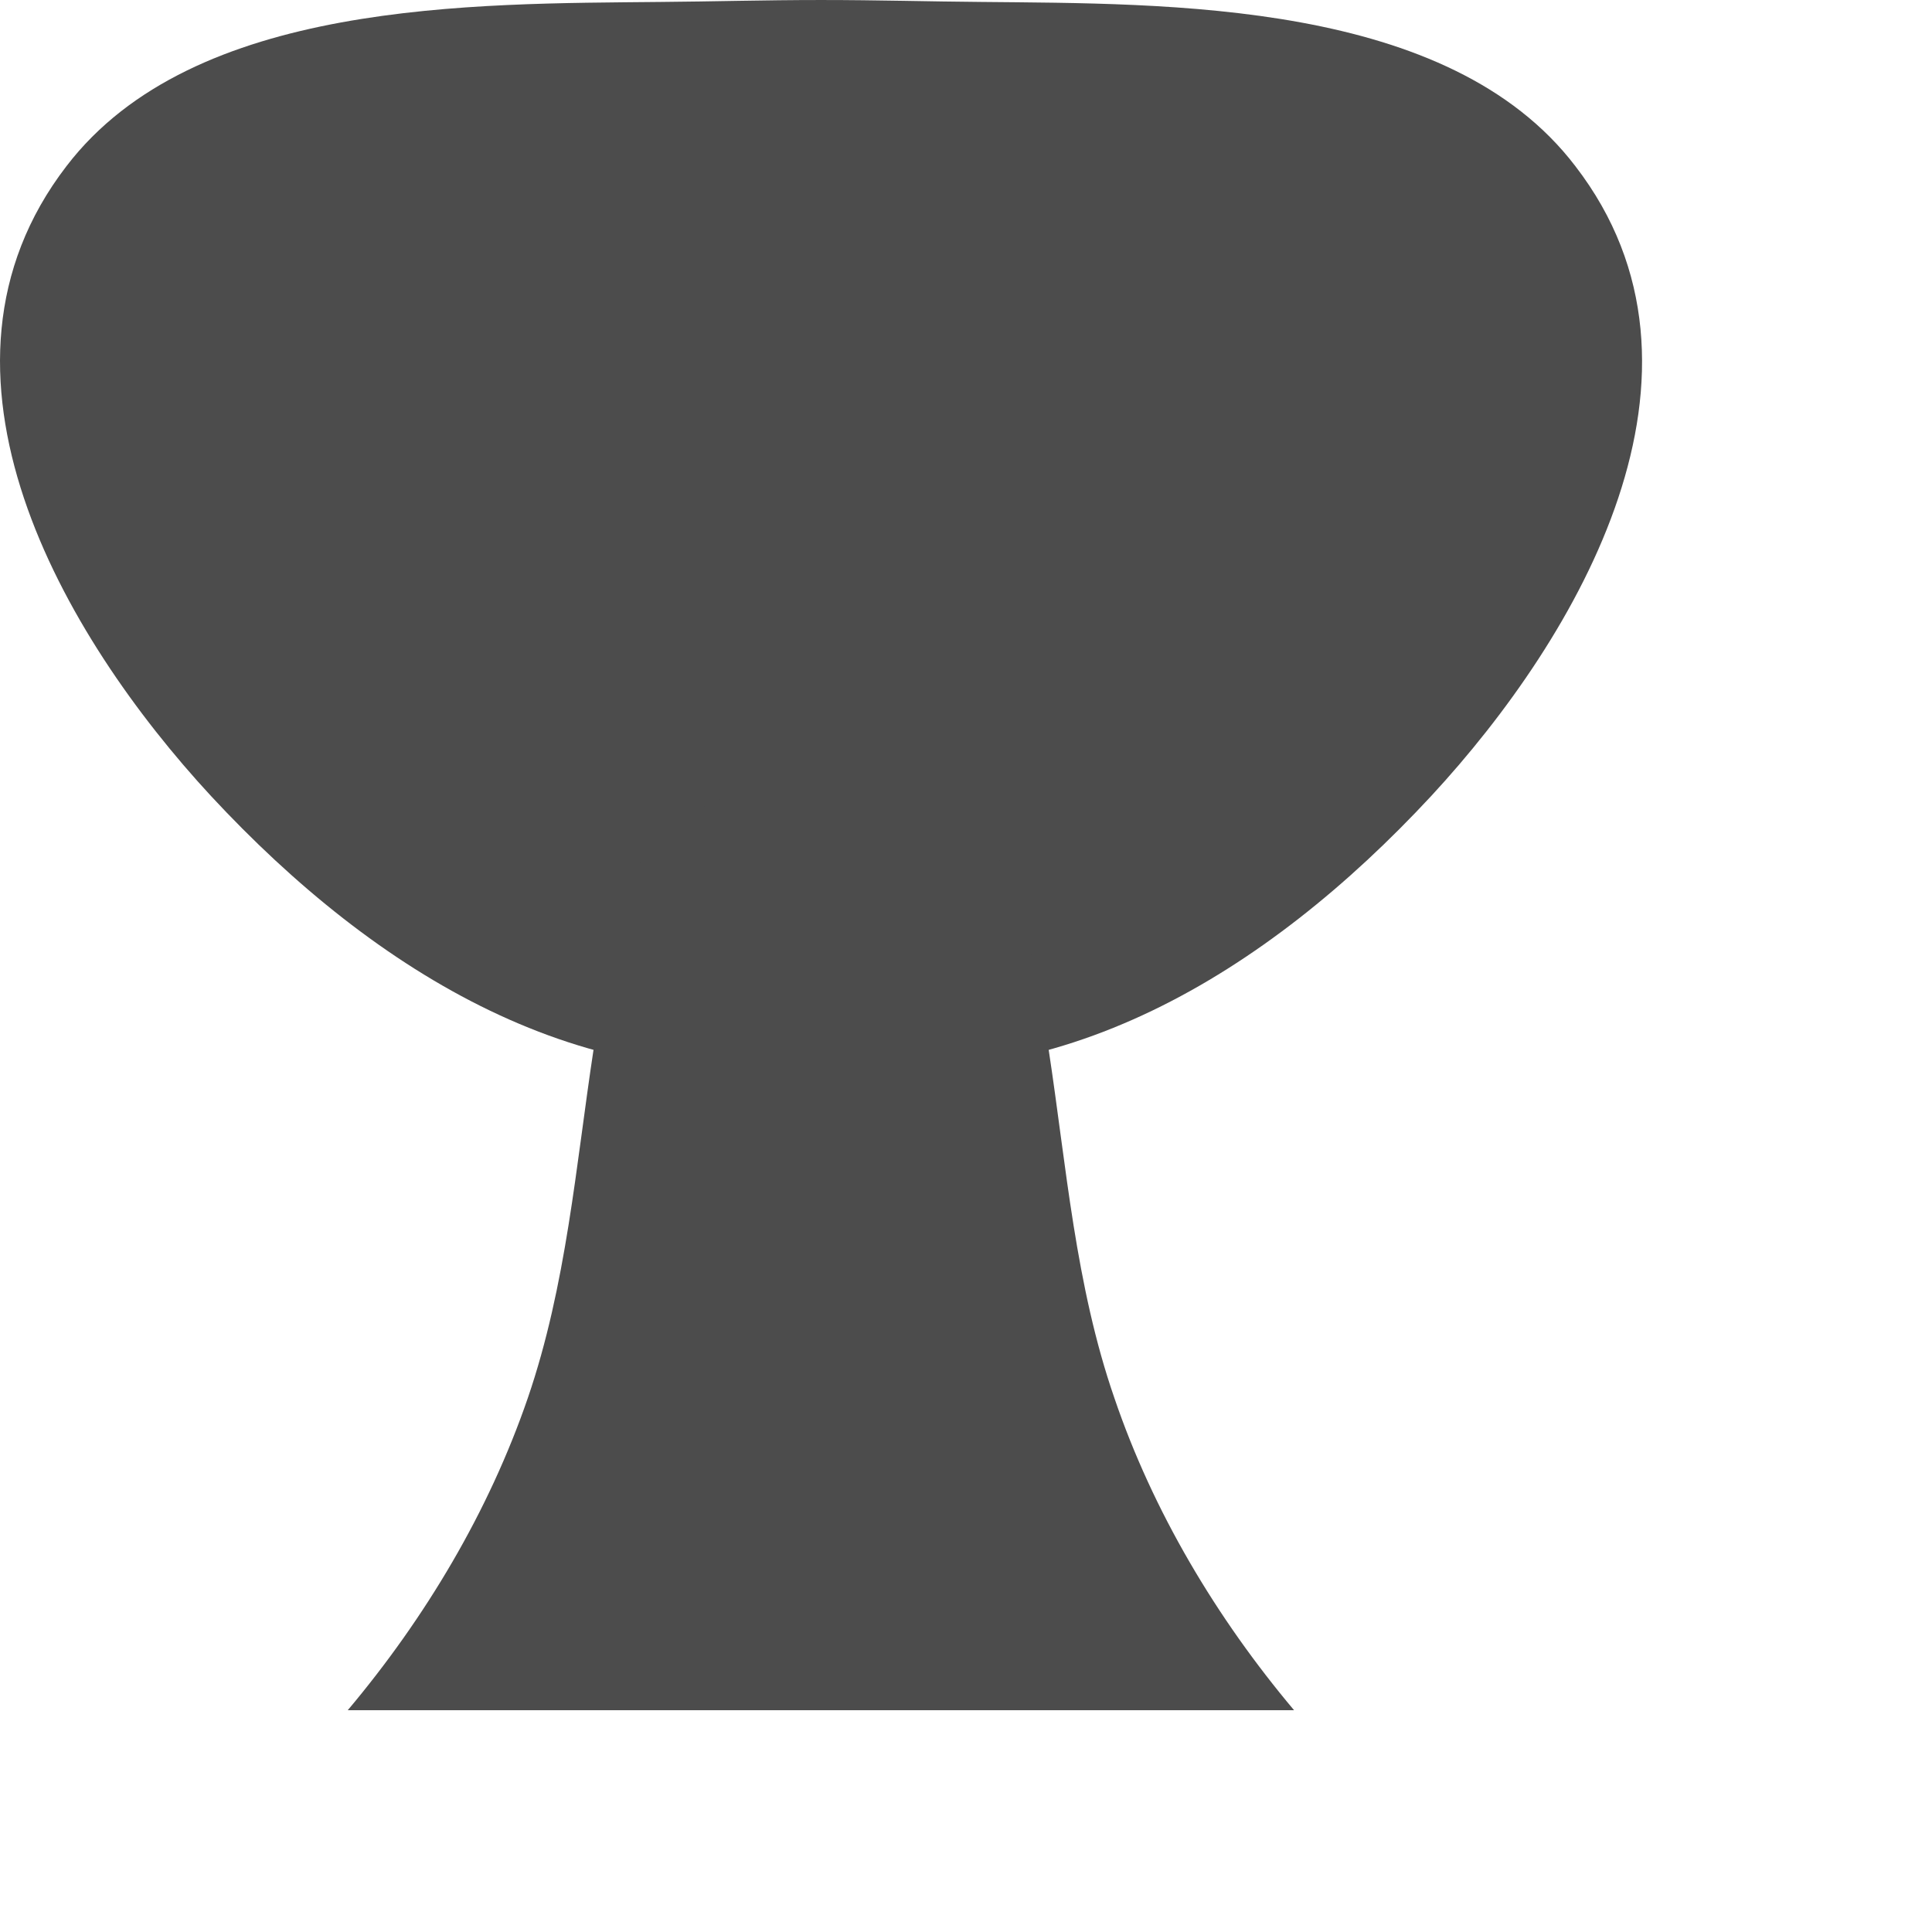
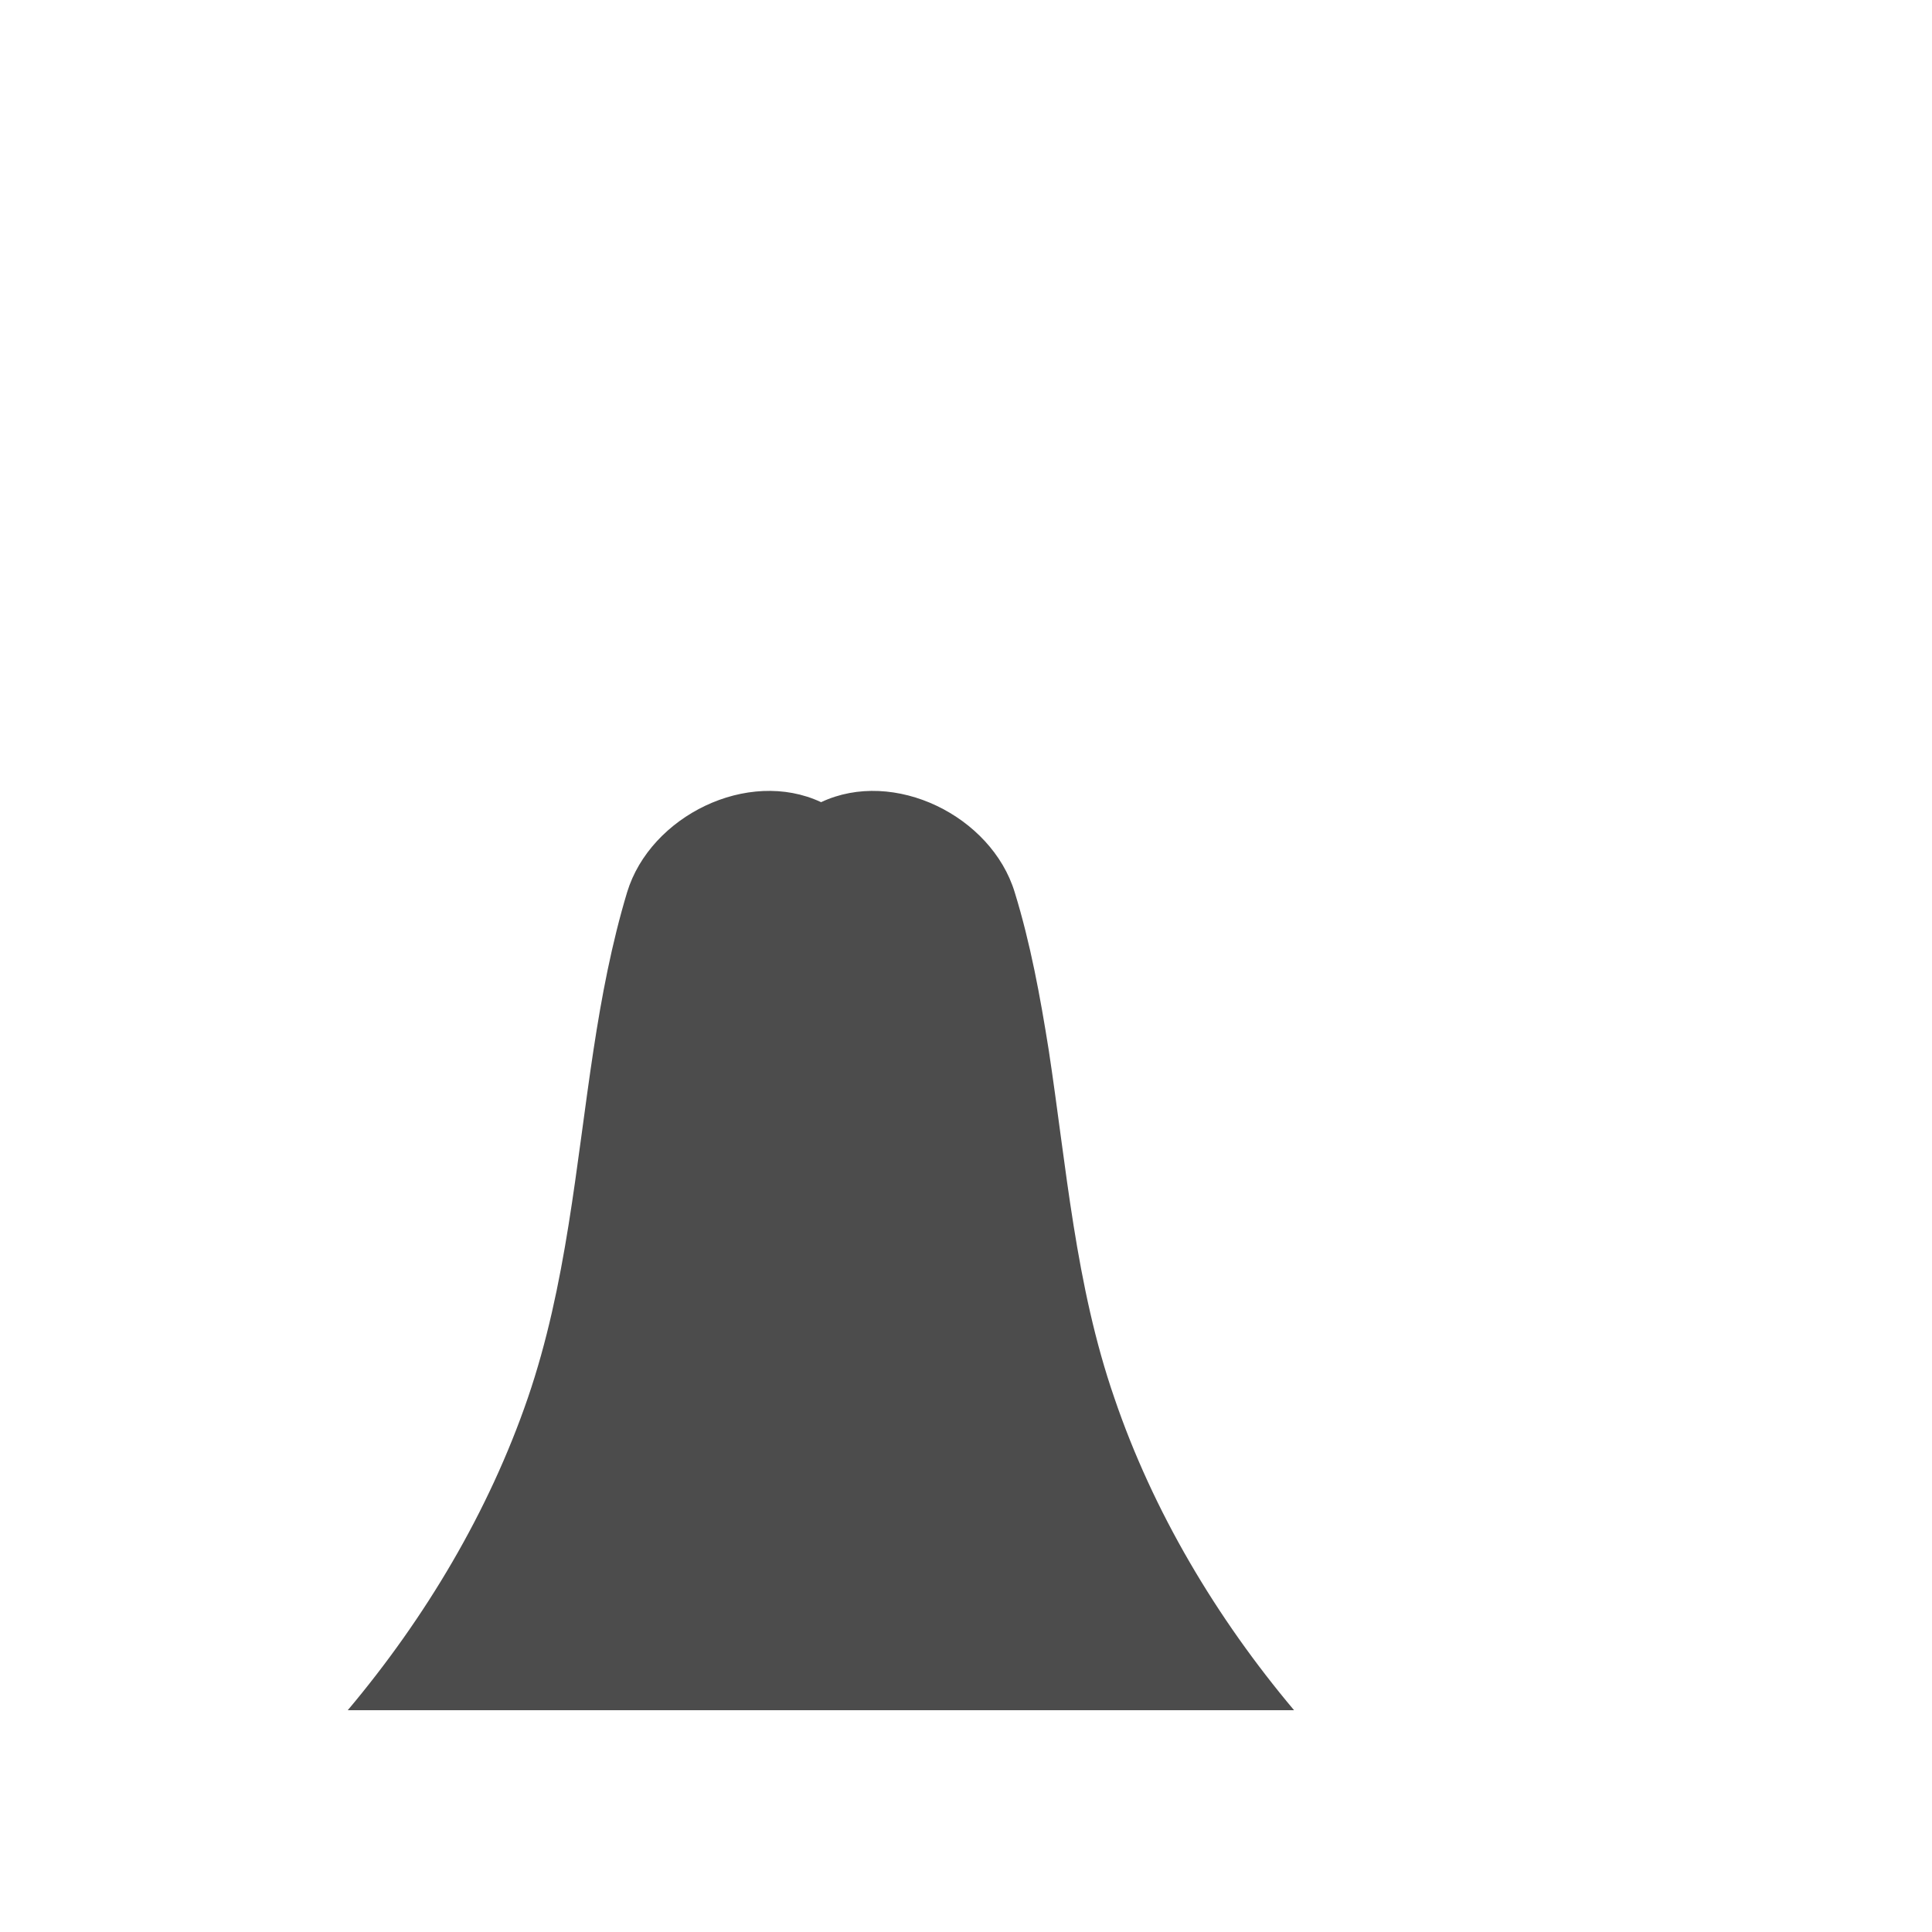
<svg xmlns="http://www.w3.org/2000/svg" fill="none" height="100%" overflow="visible" preserveAspectRatio="none" style="display: block;" viewBox="0 0 5 5" width="100%">
  <g id="Group">
-     <path d="M4.077 0.43C3.749 -6.28851e-06 3.024 0.01 2.539 0.005C2.408 0.004 2.27 0 2.127 3.5033e-05V-8.12419e-06C2.126 -8.12419e-06 2.126 1.10568e-05 2.125 1.10568e-05C2.124 1.10568e-05 2.123 -8.12419e-06 2.123 -8.12419e-06V3.5033e-05C1.98 0 1.842 0.004 1.711 0.005C1.225 0.01 0.501 -2.59191e-05 0.172 0.43C-0.237 0.962 0.163 1.646 0.546 2.06C0.974 2.521 1.517 2.85 2.125 2.751C2.733 2.85 3.276 2.521 3.704 2.06C4.087 1.646 4.487 0.962 4.077 0.43Z" fill="#4C4C4C" id="Vector" />
    <path d="M2.884 3.618C2.984 3.912 3.148 4.187 3.349 4.426H0.9C1.101 4.187 1.265 3.912 1.366 3.618C1.466 3.326 1.49 3.019 1.536 2.717C1.557 2.579 1.583 2.442 1.623 2.309C1.683 2.112 1.935 1.987 2.125 2.076C2.314 1.987 2.566 2.112 2.626 2.309C2.667 2.442 2.692 2.579 2.714 2.717C2.76 3.019 2.783 3.326 2.884 3.618Z" fill="#4C4C4C" id="Vector_2" />
  </g>
</svg>